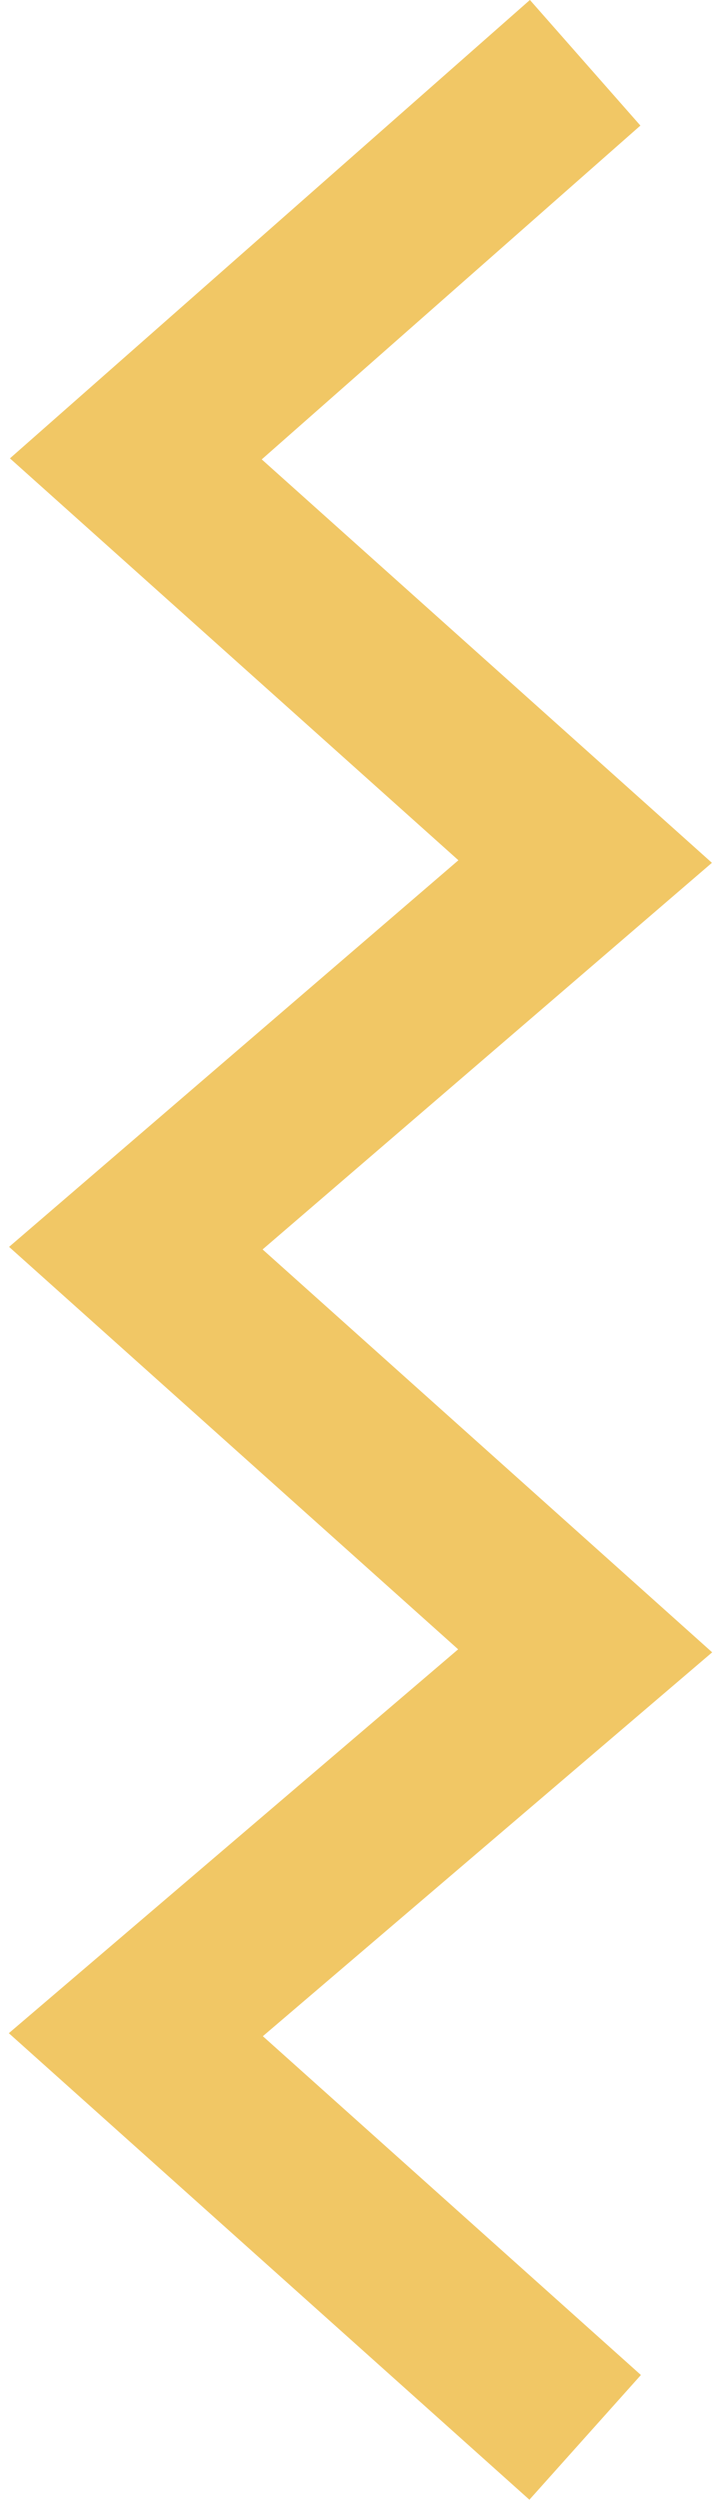
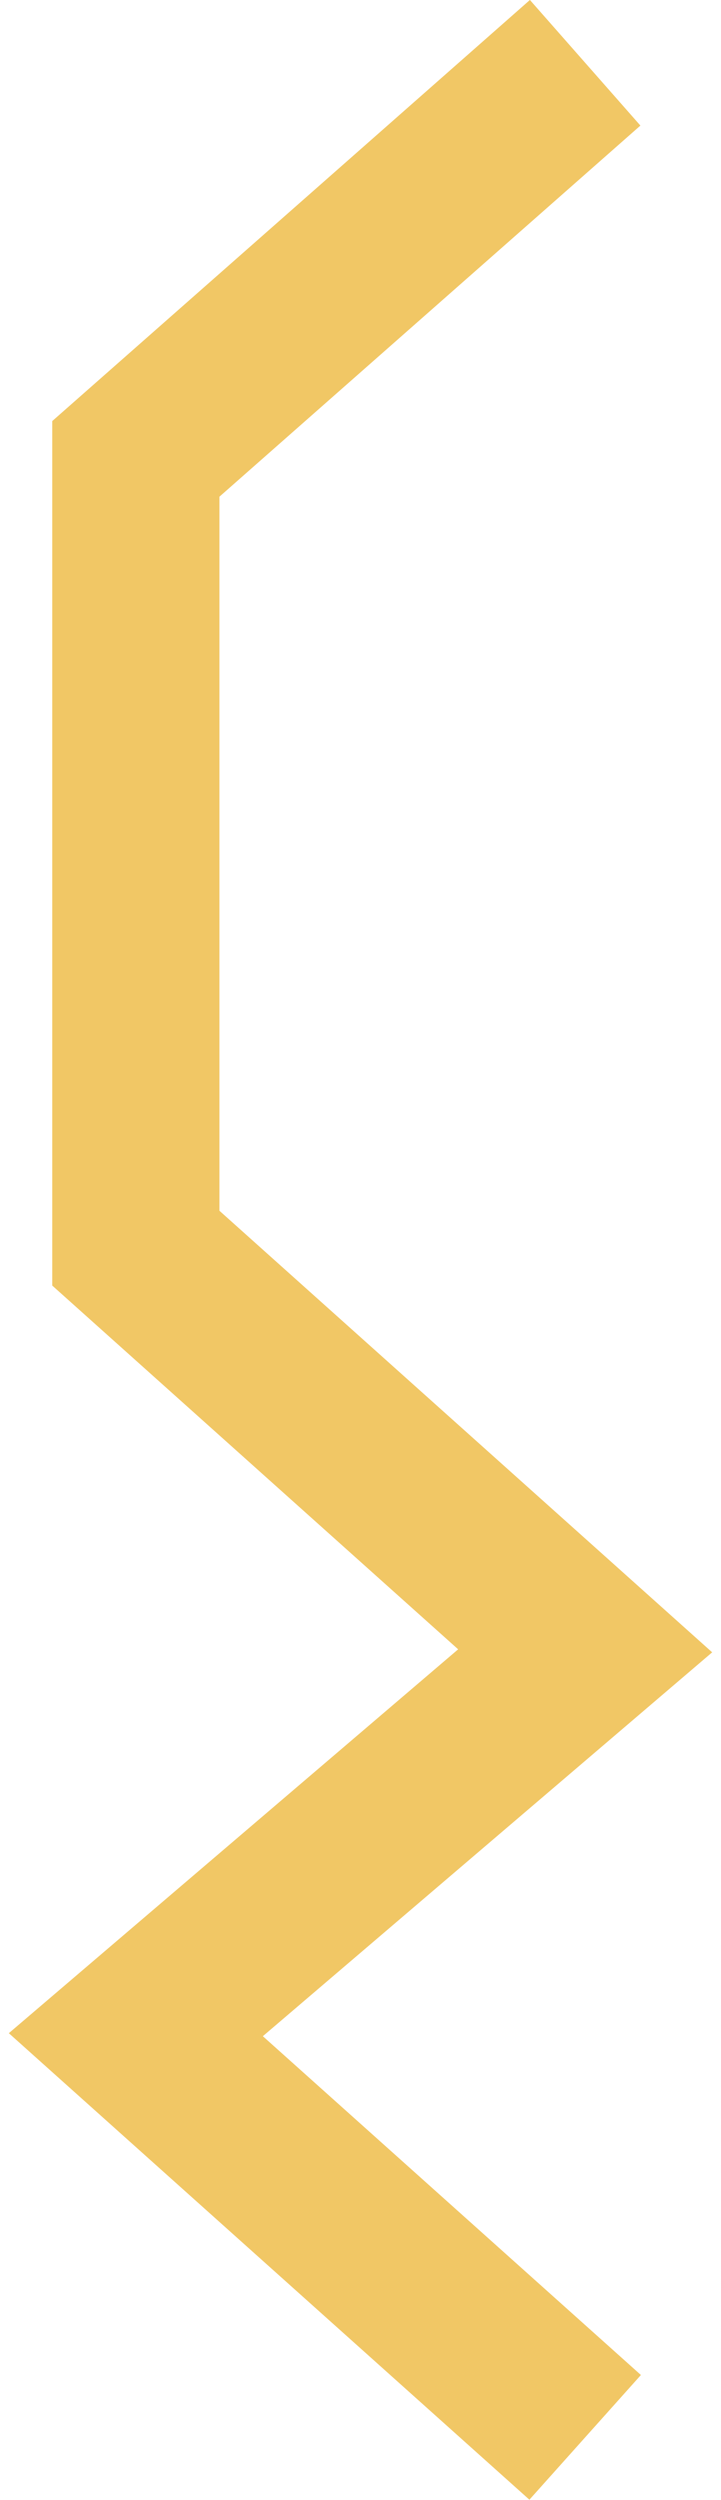
<svg xmlns="http://www.w3.org/2000/svg" width="69" height="239" viewBox="0 0 69 239" fill="none">
-   <path d="M56 6L13 43.867L56 82.359L13 119.318L56 157.811L13 194.508L56 233" stroke="#F1C765" stroke-width="16" stroke-miterlimit="10" />
+   <path d="M56 6L13 43.867L13 119.318L56 157.811L13 194.508L56 233" stroke="#F1C765" stroke-width="16" stroke-miterlimit="10" />
</svg>